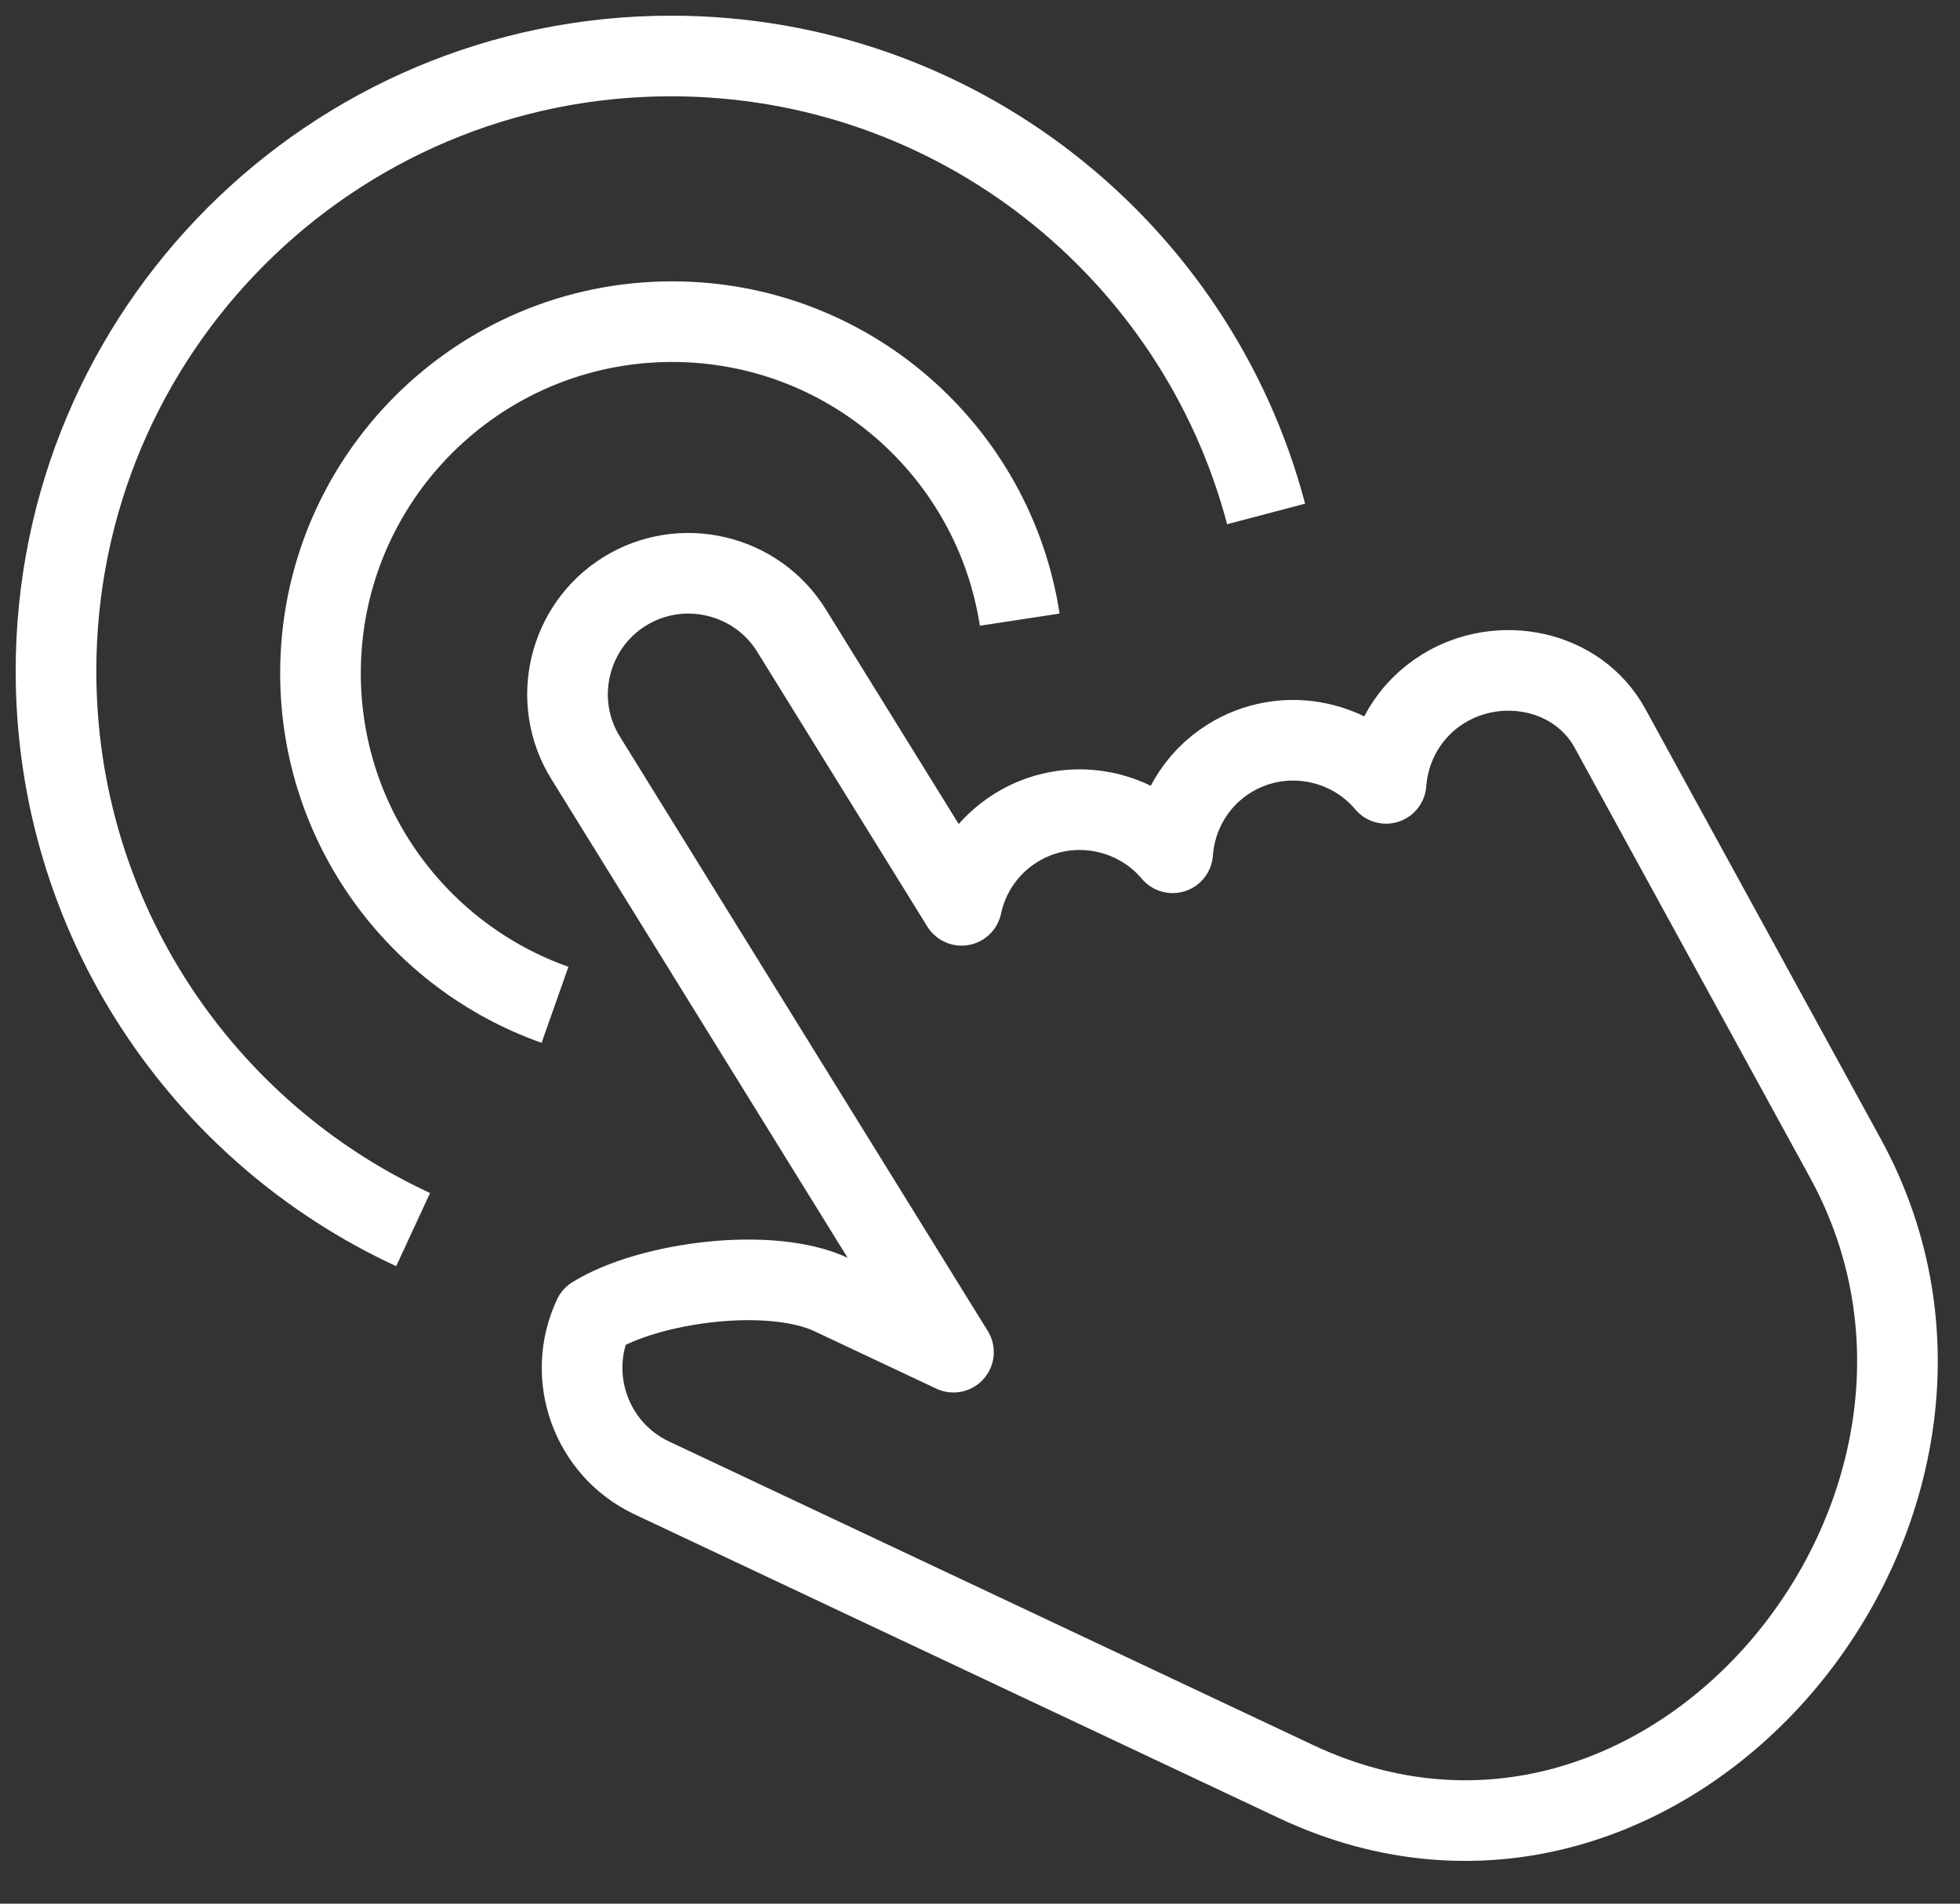
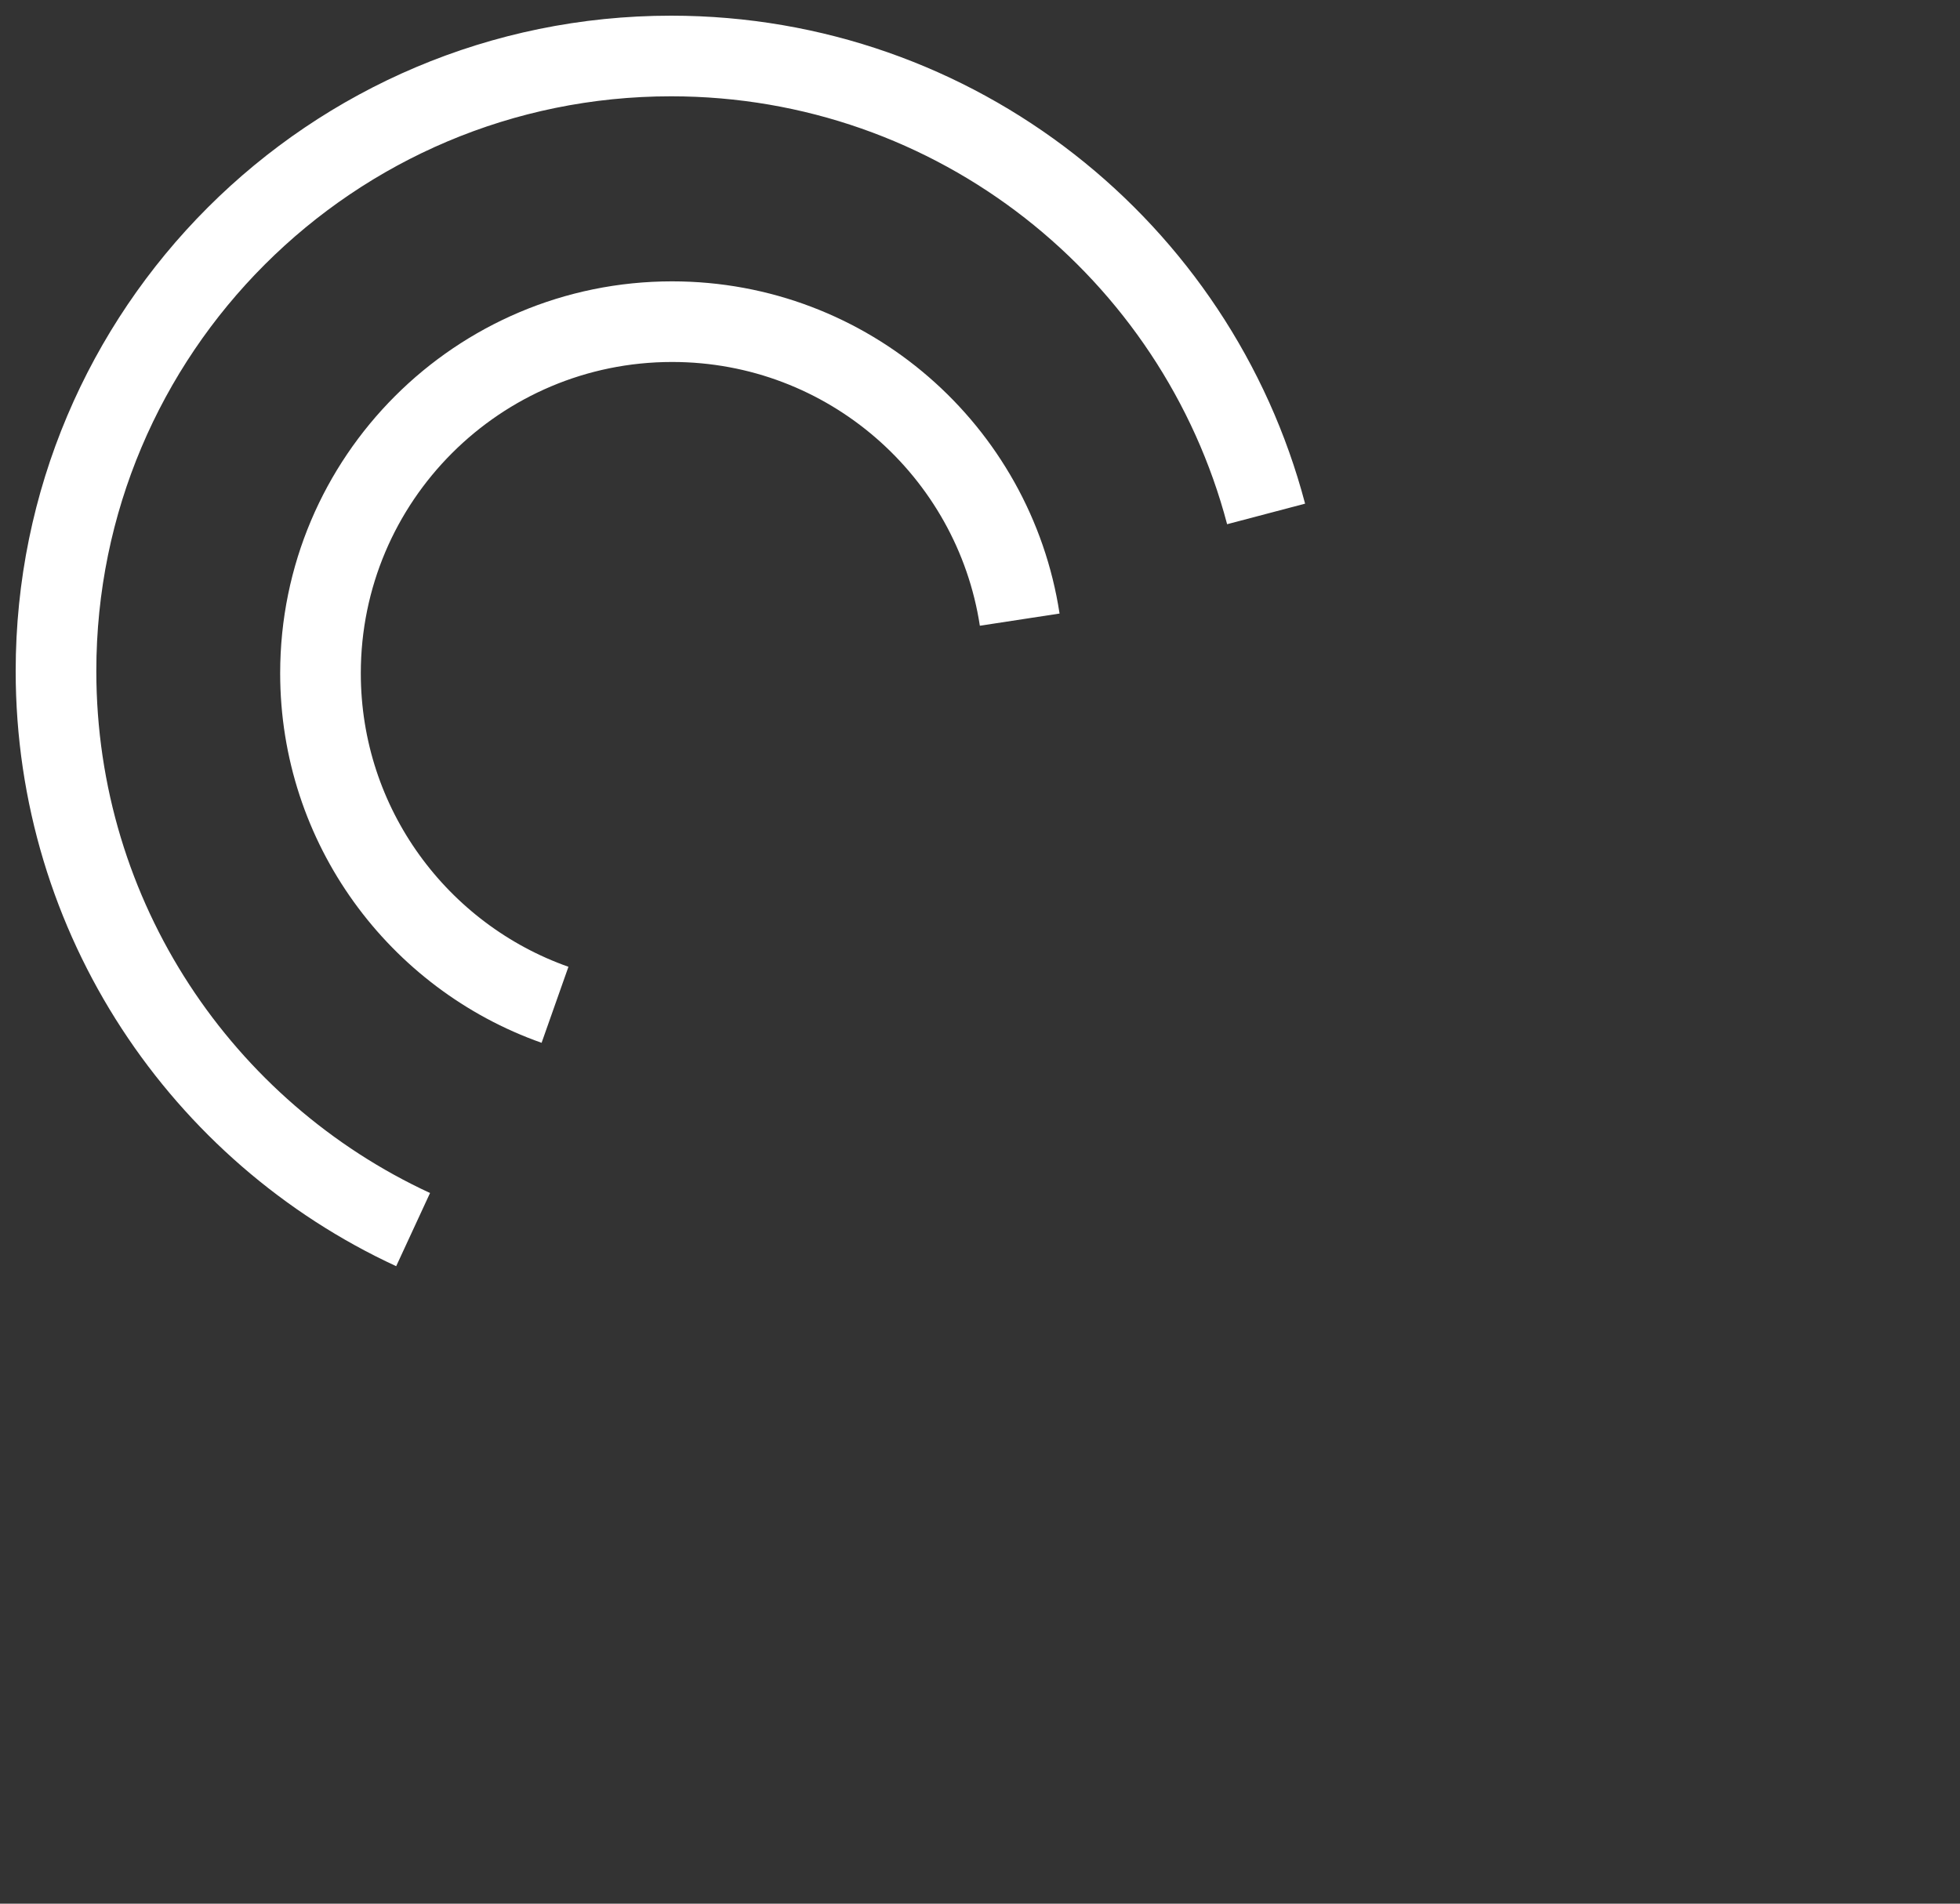
<svg xmlns="http://www.w3.org/2000/svg" width="35" height="34" viewBox="0 0 35 34" fill="none">
  <rect x="0" y="0" width="35" height="34" fill="#333333" stroke="none" />
-   <path d="M11.157 10.561C12.169 9.935 13.509 10.25 14.134 11.262L17.171 16.169C17.29 15.613 17.626 15.105 18.146 14.783C19.067 14.212 20.261 14.424 20.94 15.231C20.989 14.561 21.344 13.922 21.958 13.543C22.88 12.973 24.073 13.184 24.751 13.991C24.8 13.321 25.157 12.682 25.769 12.303C26.781 11.677 28.175 11.961 28.748 13.004L32.951 20.682C36.369 26.922 29.771 34.946 23.138 31.817L11.633 26.393C10.557 25.883 10.092 24.588 10.6 23.512C11.604 22.893 13.764 22.614 14.846 23.123L17.026 24.15L10.458 13.536C9.829 12.527 10.145 11.187 11.157 10.561Z" stroke="white" stroke-width="1.44" stroke-miterlimit="22.926" stroke-linejoin="round" />
  <path d="M9.911 17.946C7.472 17.085 5.723 14.758 5.723 12.024C5.723 8.556 8.536 5.745 12.002 5.745C15.145 5.745 17.748 8.054 18.209 11.067" stroke="white" stroke-width="1.44" stroke-miterlimit="22.926" stroke-linejoin="round" />
  <path d="M7.377 21.961C3.611 20.219 1 16.407 1 11.985C1 5.918 5.918 1 11.984 1C17.082 1 21.368 4.472 22.609 9.179" stroke="white" stroke-width="1.44" stroke-miterlimit="22.926" stroke-linejoin="round" />
</svg>